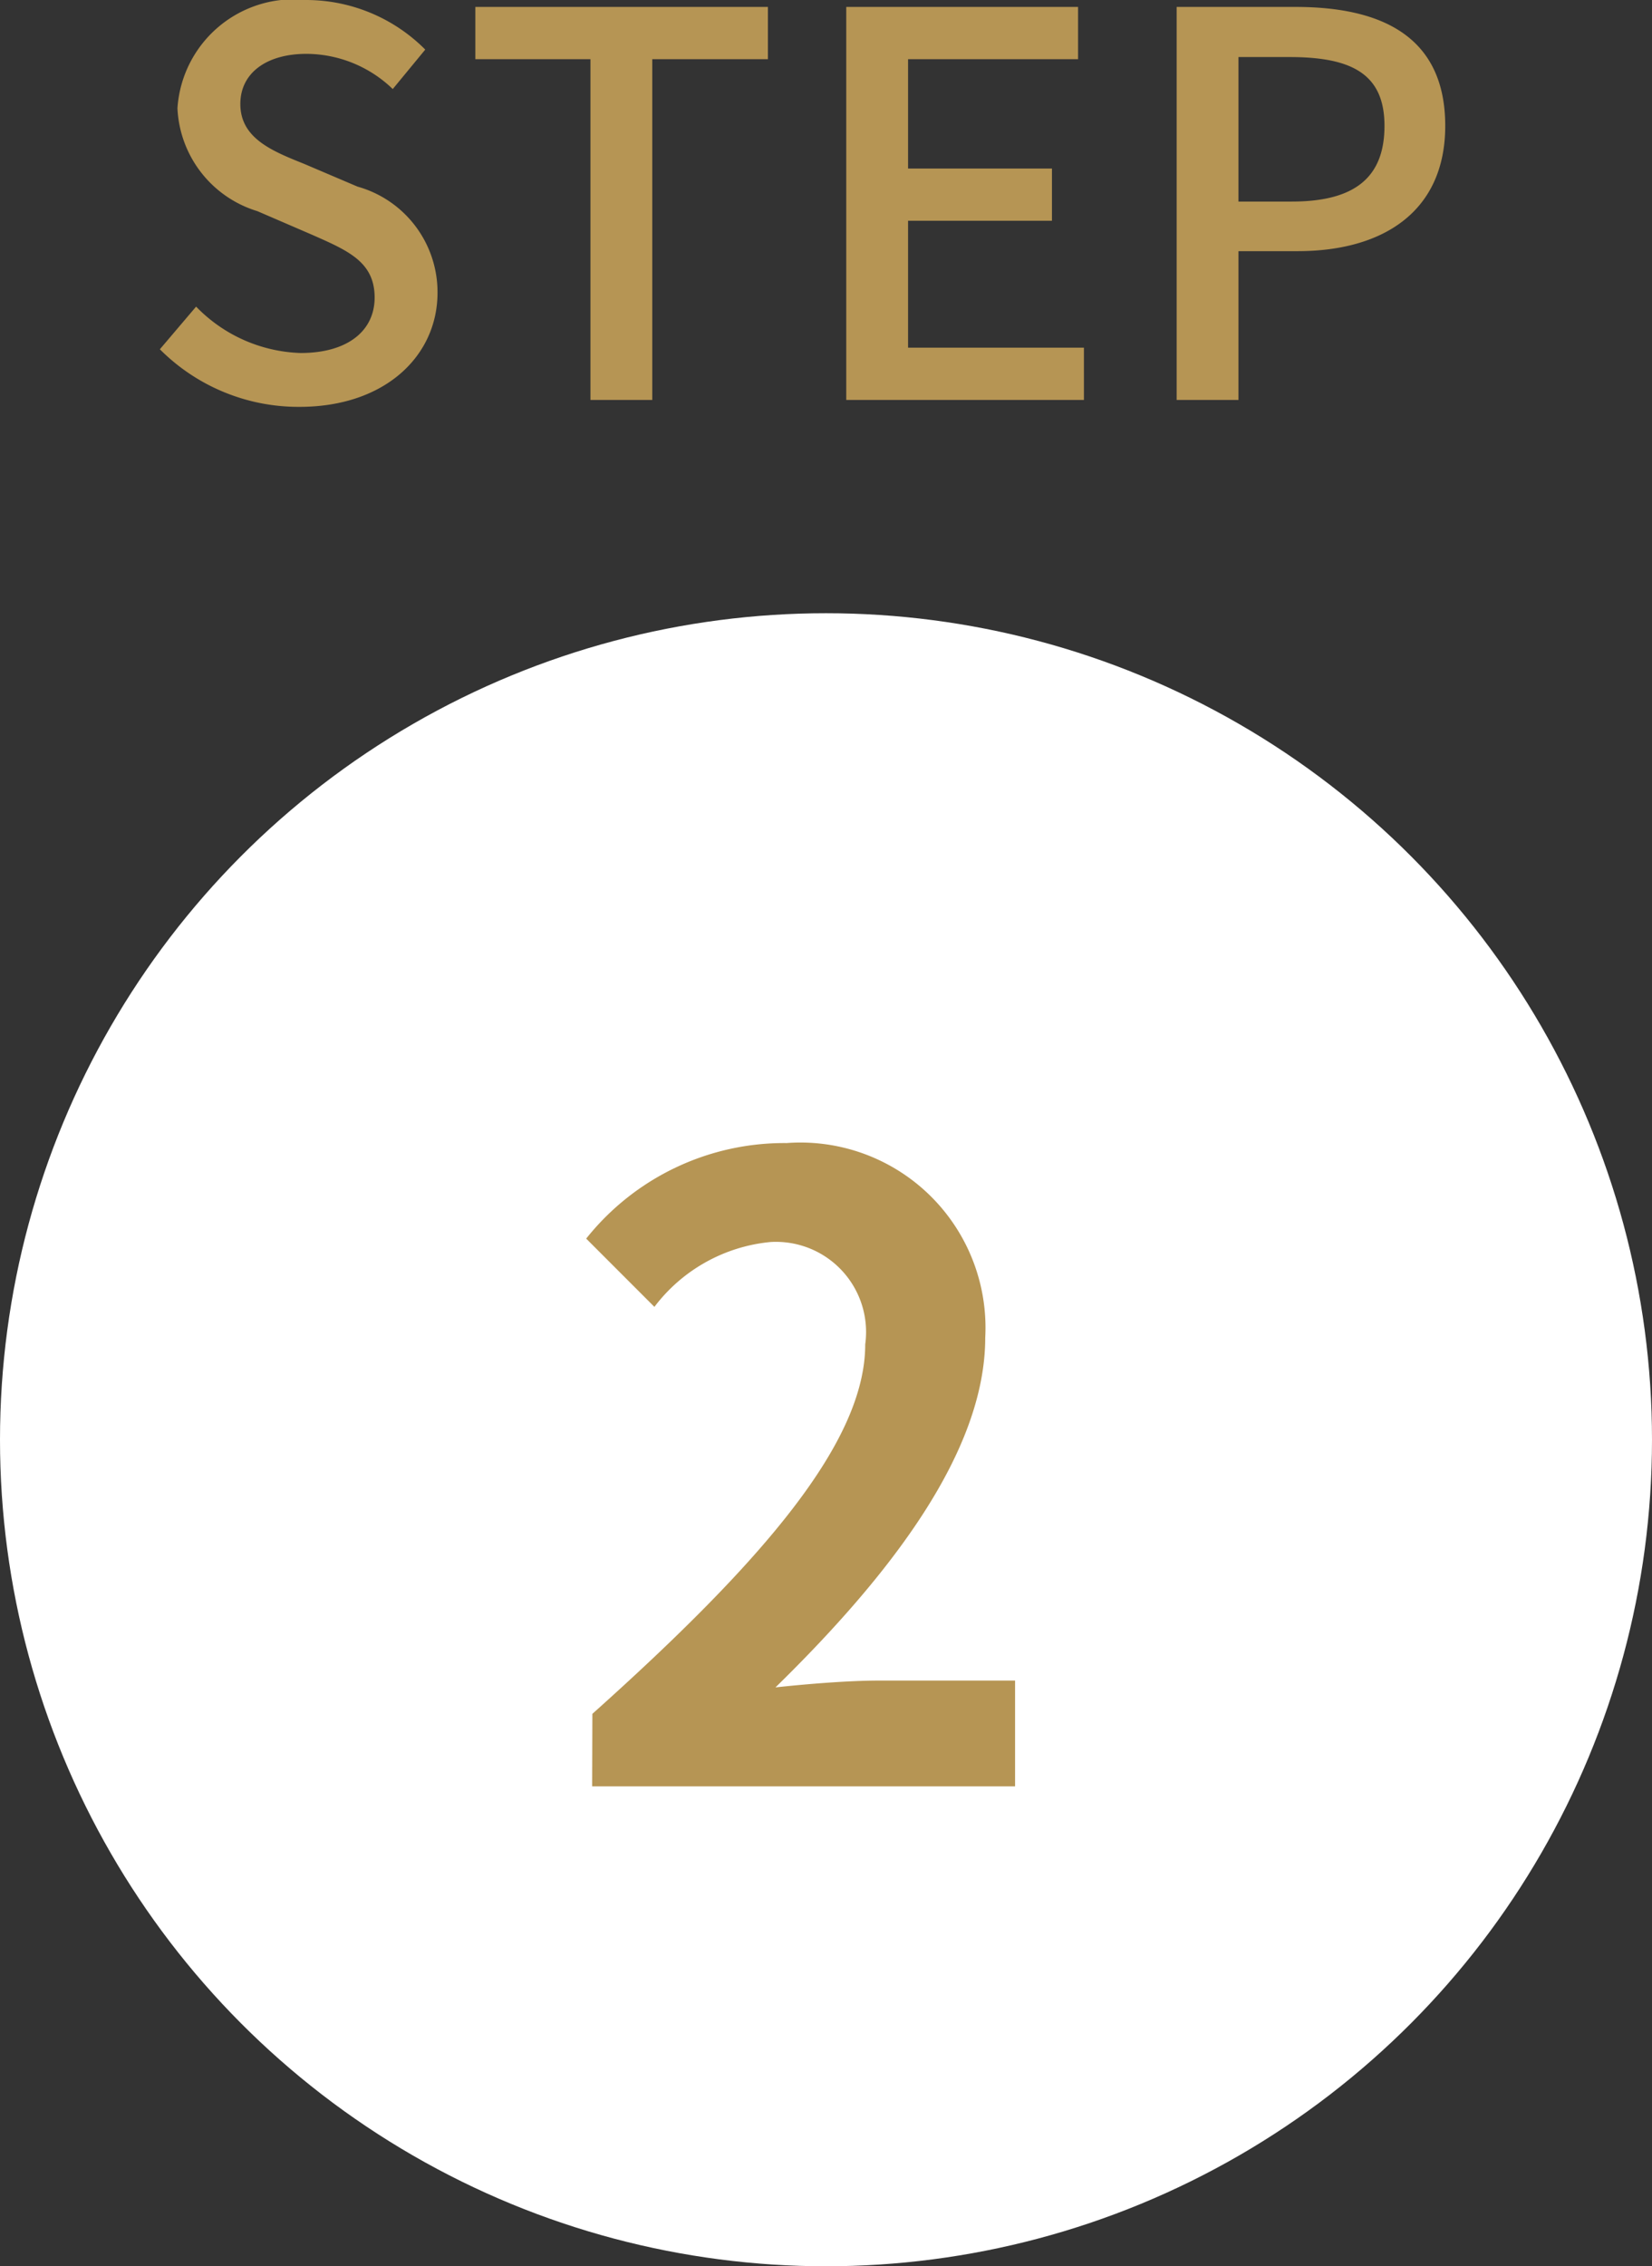
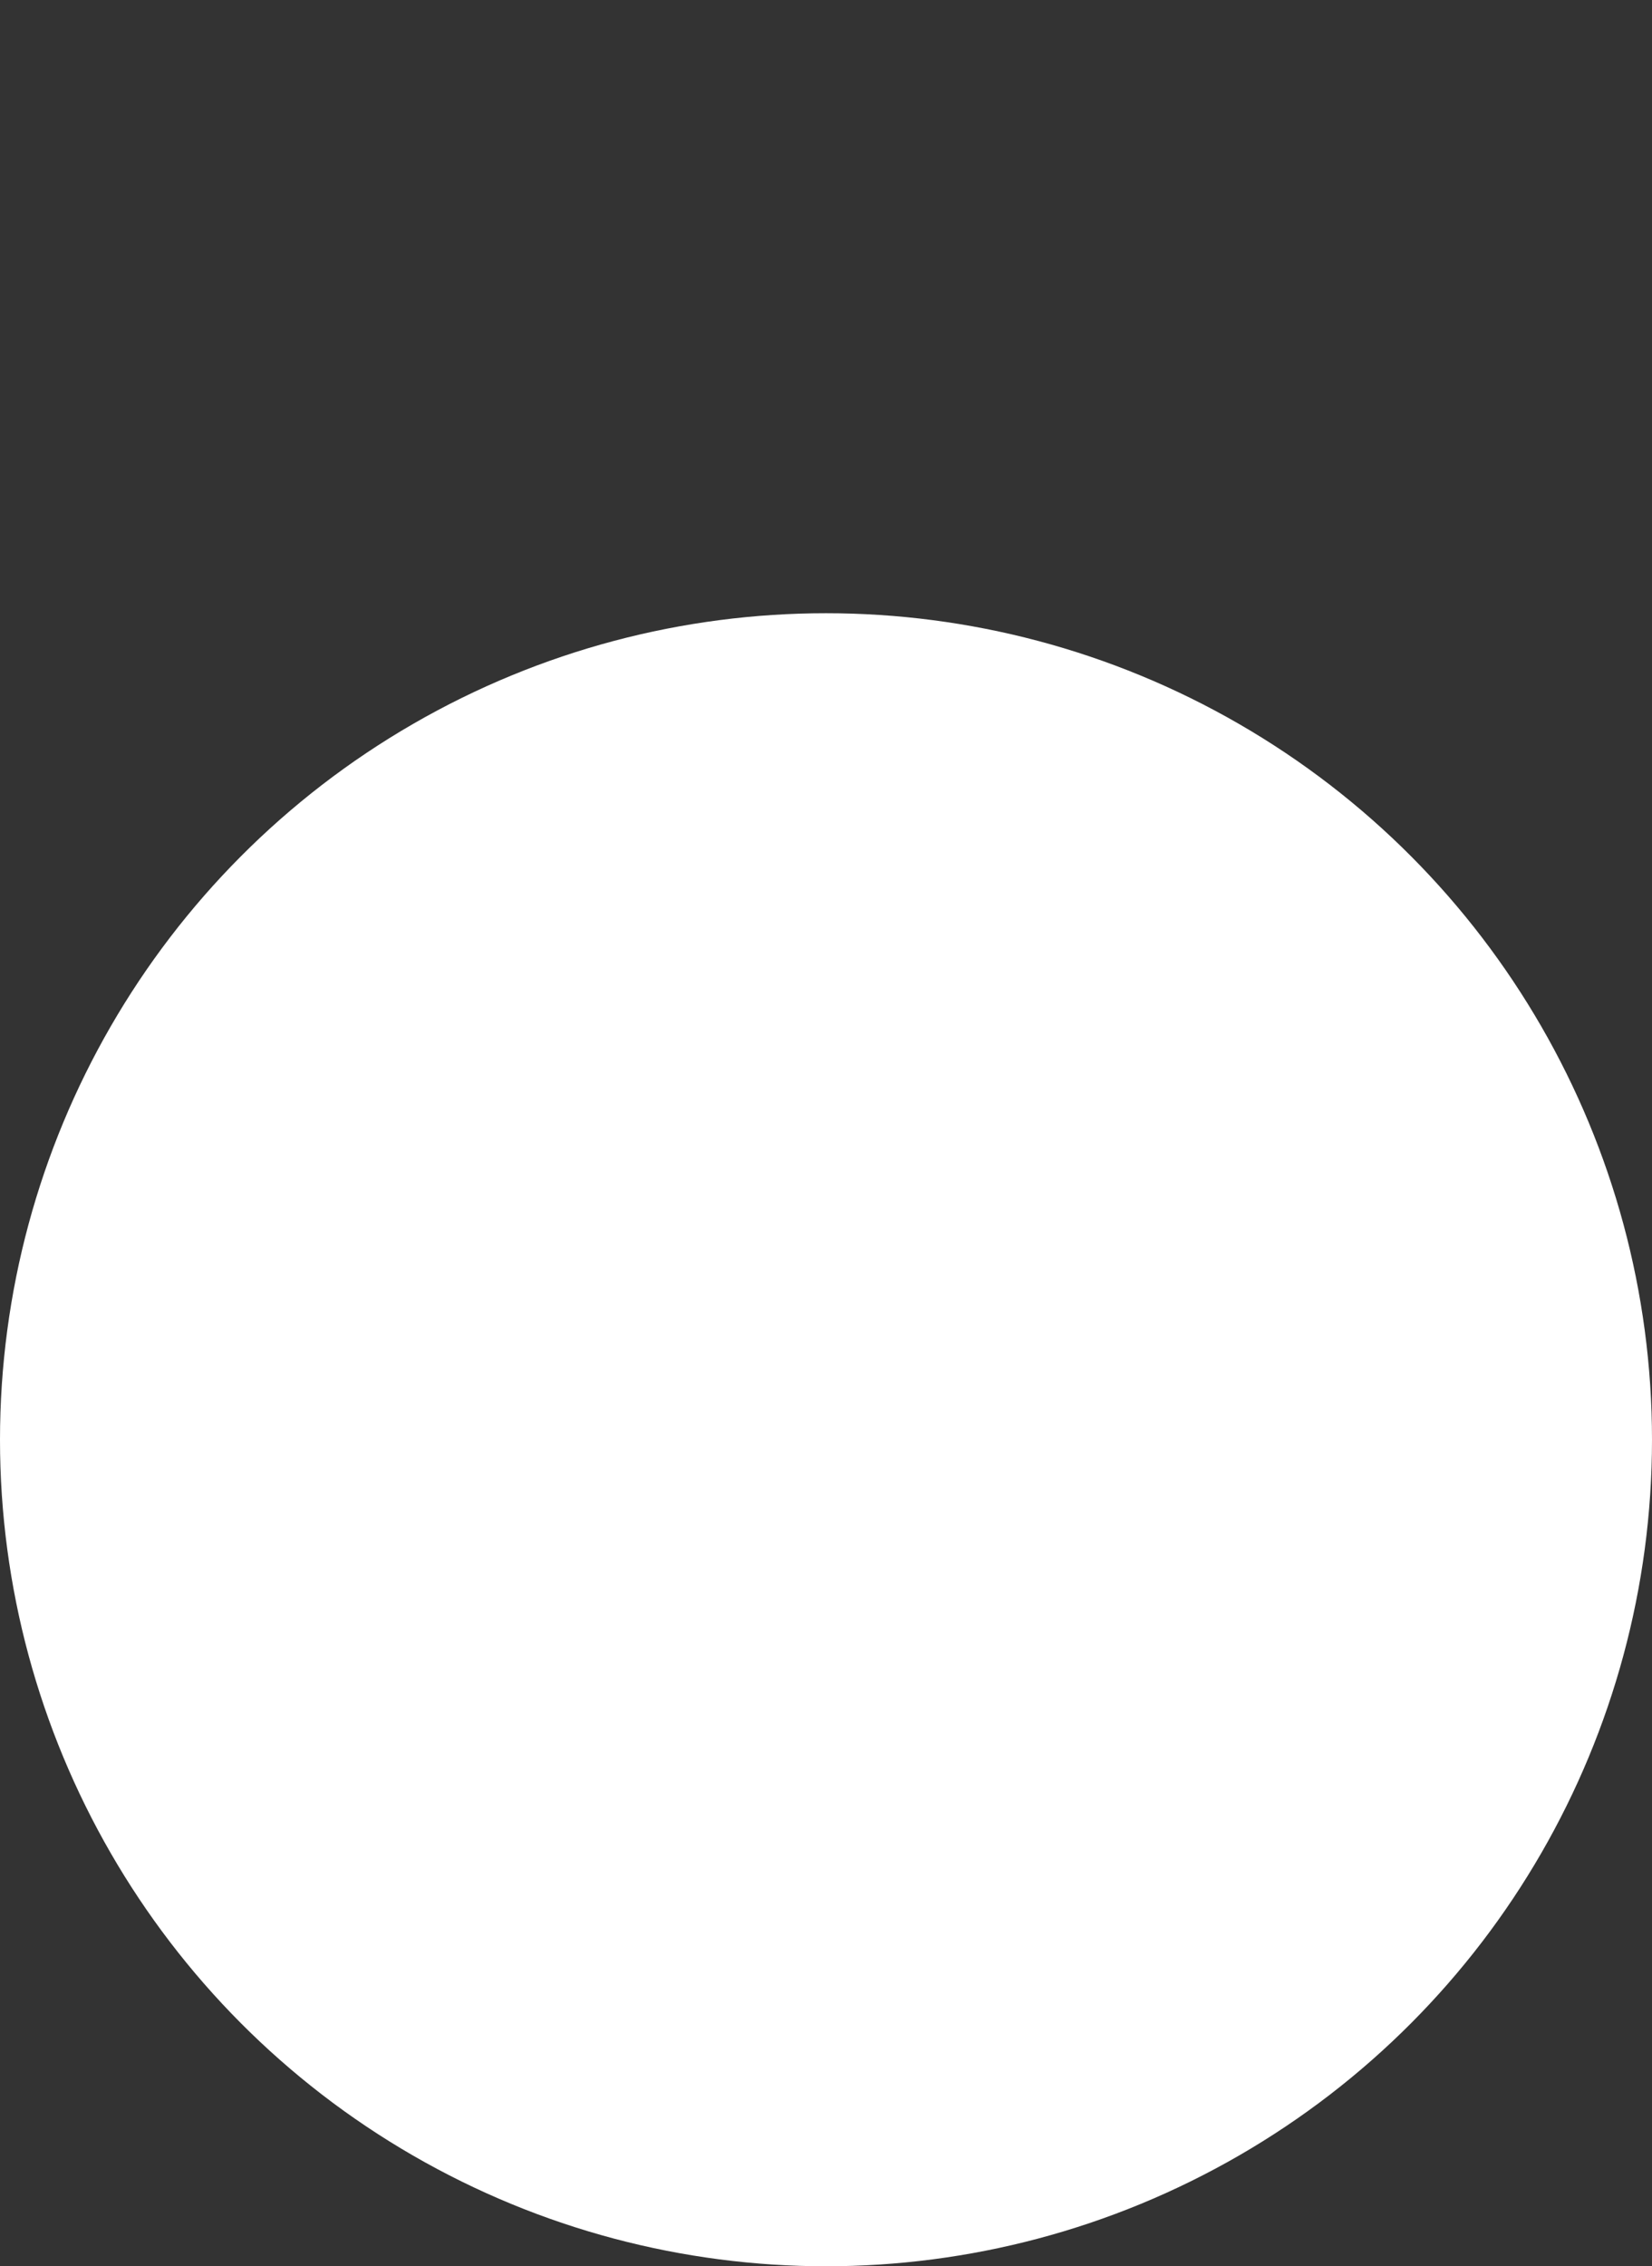
<svg xmlns="http://www.w3.org/2000/svg" width="31" height="42.5" viewBox="0 0 31 42.5">
  <rect x="0" y="0" width="31" height="42.5" fill="#333333" stroke="none" />
  <g id="グループ_1327" data-name="グループ 1327" transform="translate(-4532 -1660.5)">
-     <path id="パス_664" data-name="パス 664" d="M3.07.13c1.61,0,2.59-.96,2.59-2.14A2.055,2.055,0,0,0,4.16-4L3.15-4.43c-.6-.24-1.19-.48-1.19-1.12,0-.58.49-.94,1.24-.94a2.344,2.344,0,0,1,1.62.66l.61-.74A3.153,3.153,0,0,0,3.2-7.5,2.187,2.187,0,0,0,.78-5.47a2.117,2.117,0,0,0,1.5,1.93L3.3-3.1c.68.3,1.18.51,1.18,1.18,0,.62-.5,1.04-1.39,1.04a2.853,2.853,0,0,1-1.96-.87l-.68.8A3.672,3.672,0,0,0,3.07.13ZM8.53,0H9.69V-6.39h2.17v-.98H6.37v.98H8.53Zm4.8,0h4.46V-.98h-3.3V-3.36h2.7v-.98h-2.7V-6.39h3.19v-.98H13.33Zm6.2,0h1.16V-2.79H21.8c1.6,0,2.77-.74,2.77-2.35,0-1.66-1.17-2.23-2.81-2.23H19.53Zm1.16-3.72V-6.43h.96c1.17,0,1.78.32,1.78,1.29s-.56,1.42-1.74,1.42Z" transform="translate(4534.55 1668)" fill="#b69554" />
    <circle id="楕円形_86" data-name="楕円形 86" cx="15.5" cy="15.5" r="15.5" transform="translate(4532 1672)" fill="#fff" />
-     <path id="パス_665" data-name="パス 665" d="M-4.024,0H3.912V-1.984H1.352c-.56,0-1.344.064-1.936.128,2.16-2.112,3.936-4.416,3.936-6.56A3.473,3.473,0,0,0-.376-12.064a4.753,4.753,0,0,0-3.76,1.792l1.28,1.28A3.1,3.1,0,0,1-.68-10.208,1.691,1.691,0,0,1,1.1-8.288c0,1.824-1.9,4.048-5.12,6.928Z" transform="translate(4547.136 1694)" fill="#b69554" />
  </g>
</svg>